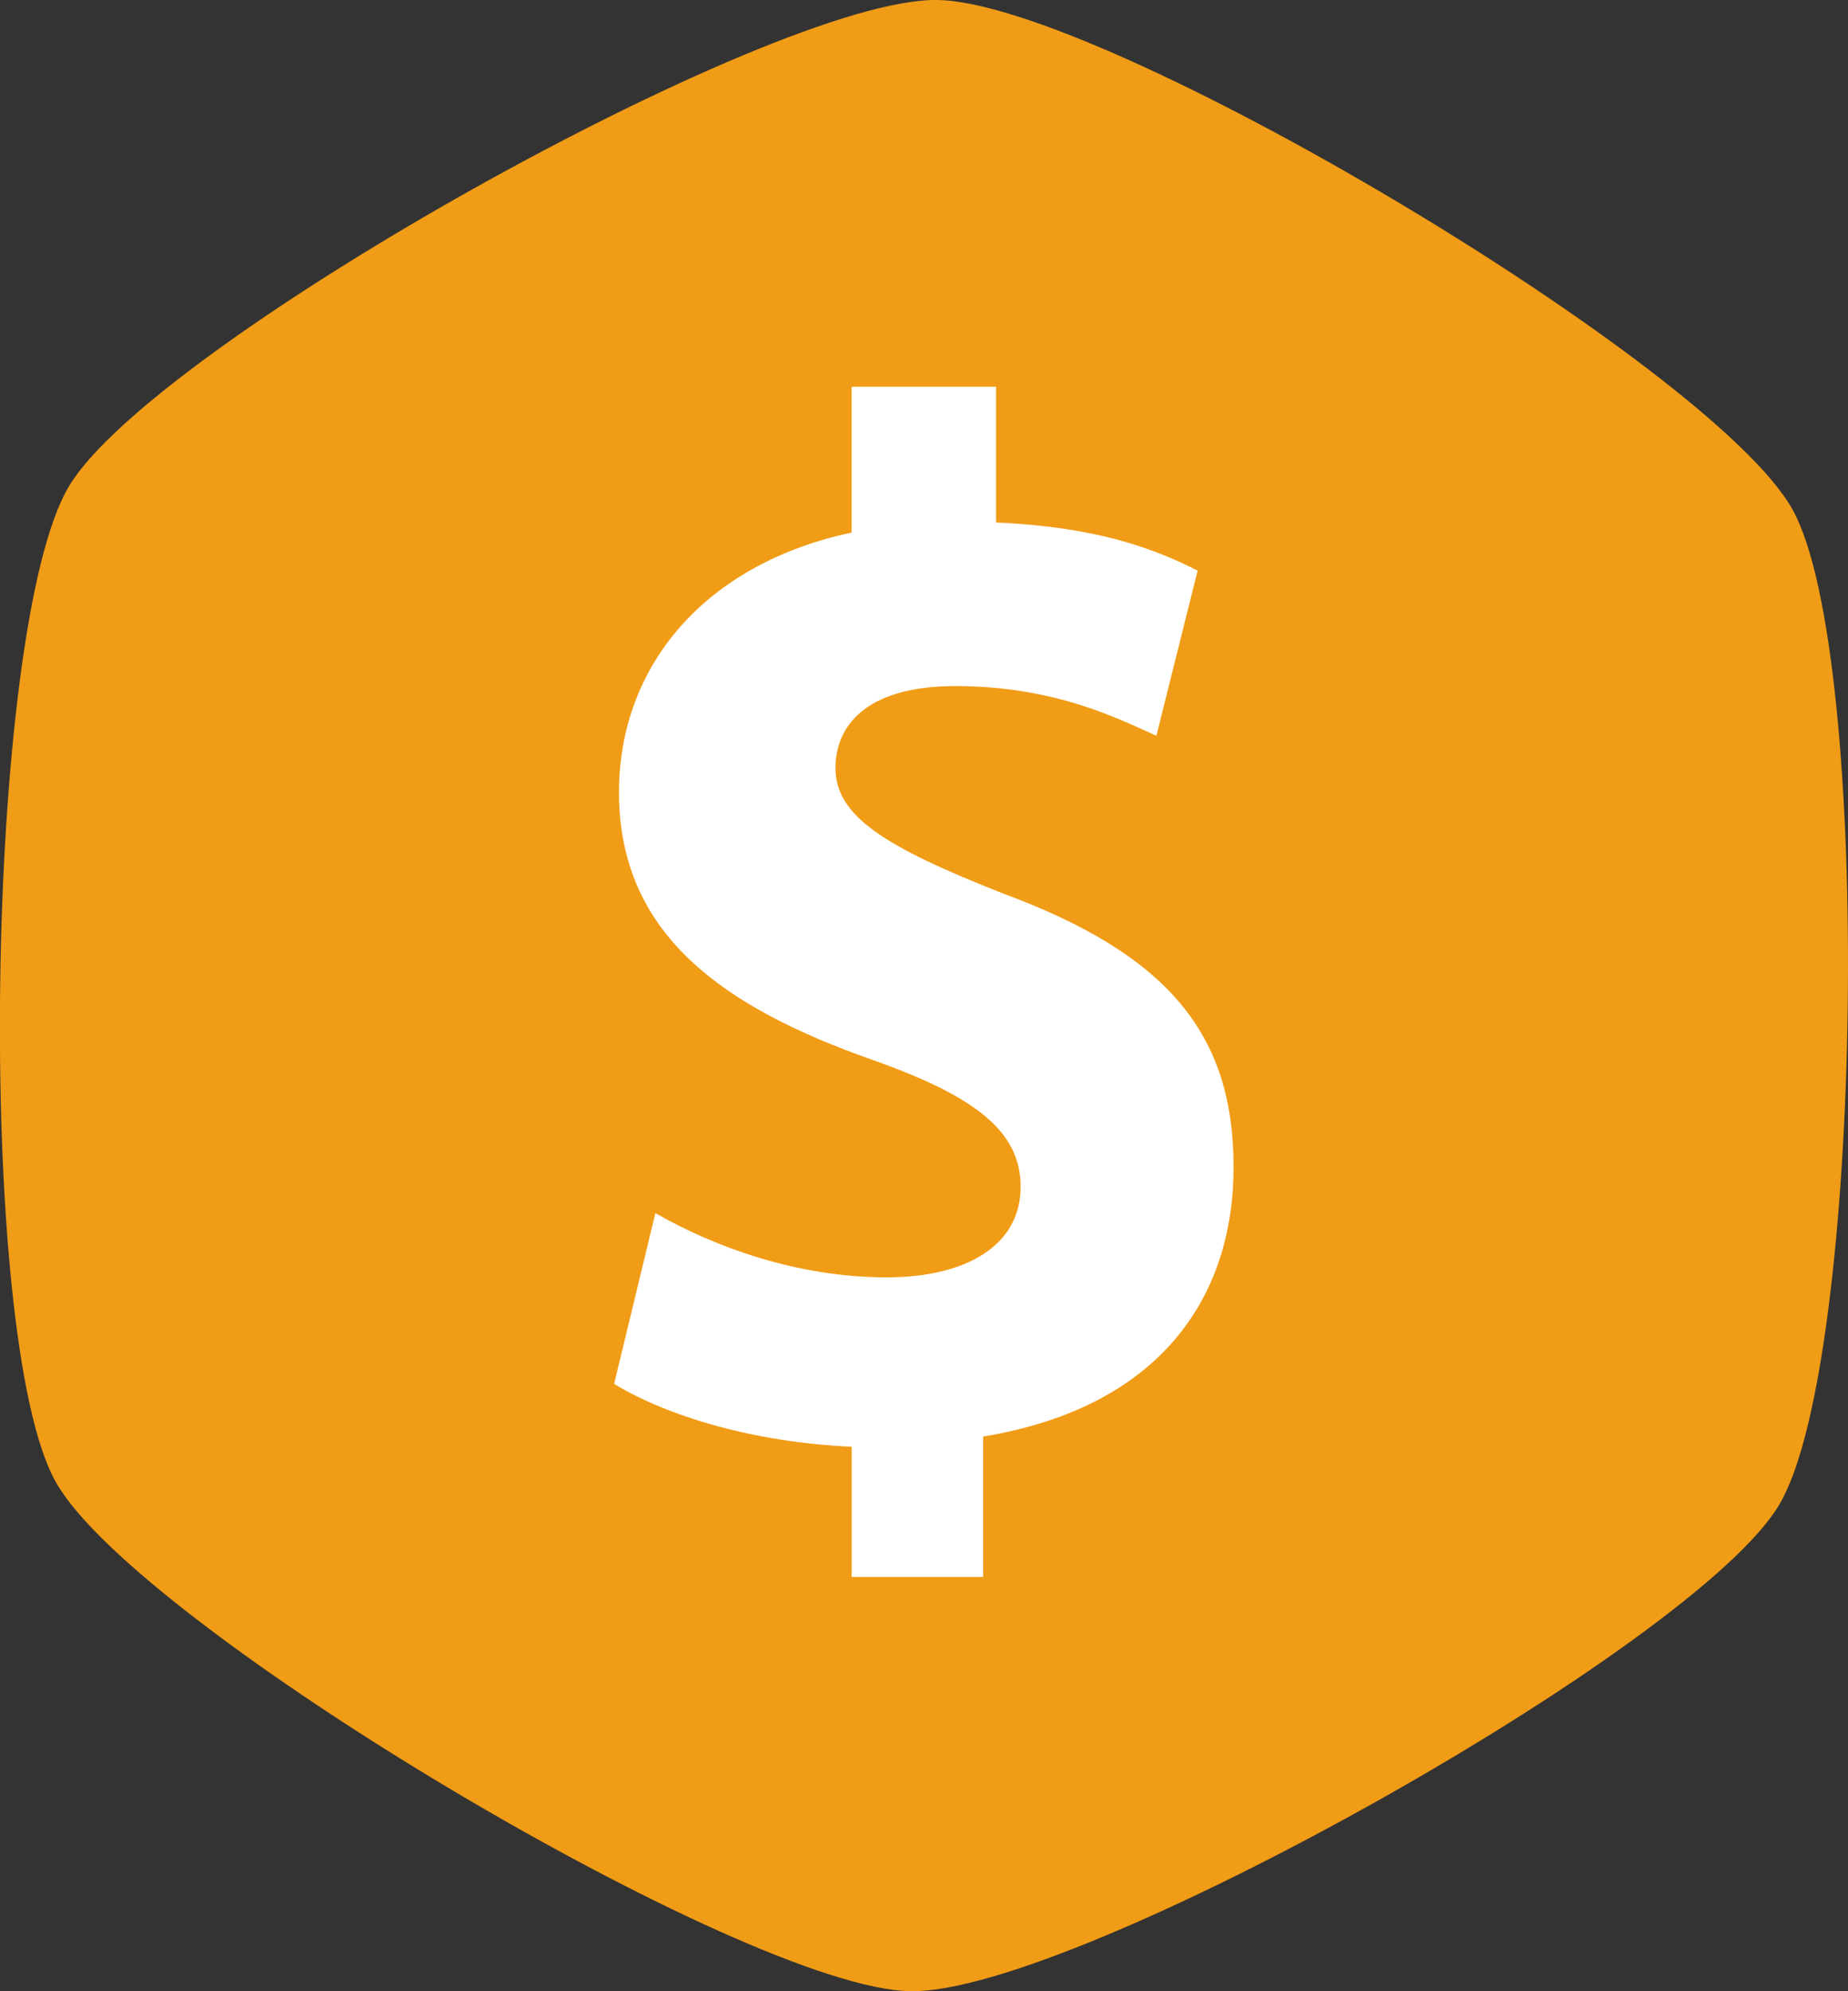
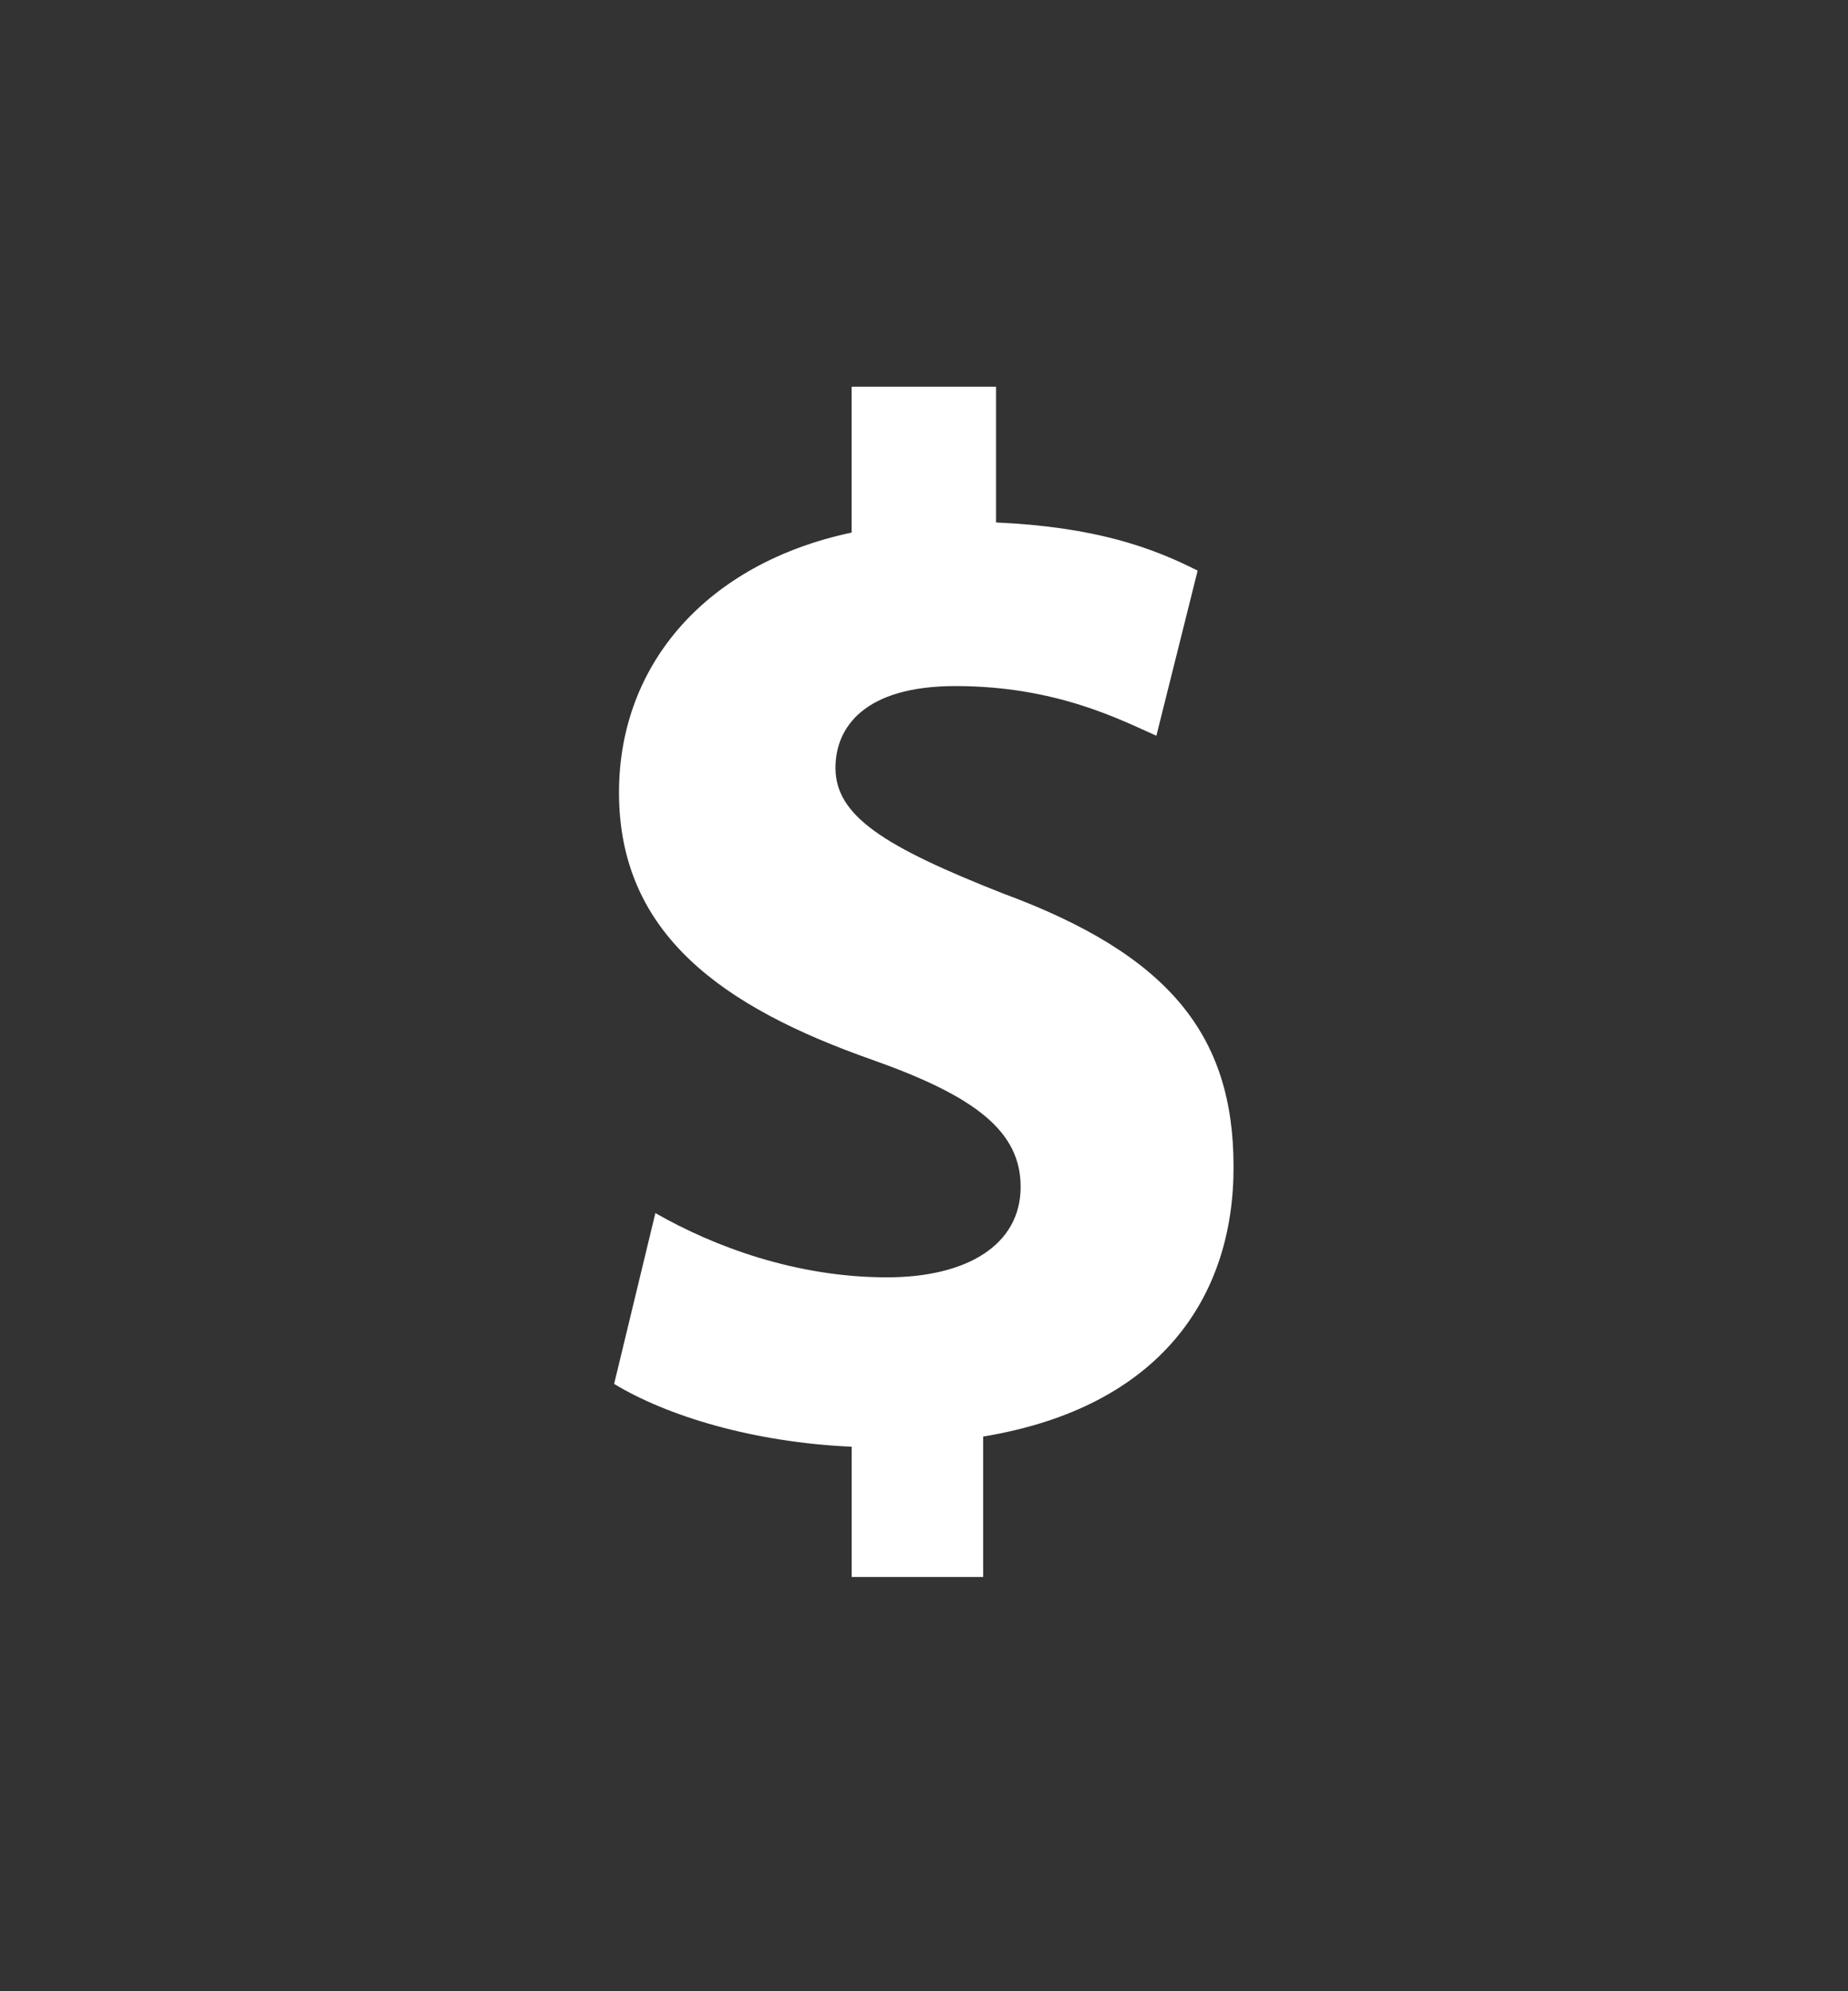
<svg xmlns="http://www.w3.org/2000/svg" id="Layer_1" data-name="Layer 1" viewBox="0 0 268.75 289.42">
  <rect x="0" y="0" width="268.75" height="289.42" fill="#333333" stroke="none" />
  <defs>
    <style>.cls-1{fill:#f19c16;stroke:#f19c16;stroke-miterlimit:10;}.cls-2{fill:#fff;}</style>
  </defs>
  <title>money-icon</title>
-   <path class="cls-1" d="M277.06,52.47c23.86.32,112.28,52.94,123.93,73.76s10.29,123.7-1.91,144.21-102,70.76-125.84,70.45S161,287.94,149.31,267.12,139,143.42,151.22,122.92,253.2,52.15,277.06,52.47Z" transform="translate(-140.77 -51.97)" />
  <path class="cls-2" d="M283.75,260.77v20.41H264.63V262.25c-14.34-.64-26.84-4.46-34.55-9.13l6-24.83c8.52,4.88,20.49,9.34,33.68,9.34,11.57,0,19.44-4.67,19.44-13.16,0-8.07-6.59-13.16-21.61-18.47-21.71-7.64-36.8-18.25-36.8-38.84,0-18.68,12.79-33.32,33.83-37.78V108.18h21v19.73c14.34.64,22.63,3.61,29.32,7l-6,24c-5.28-2.34-14.61-7.22-29.22-7.22-13.19,0-17.45,5.94-17.45,11.89,0,7,7.11,11.46,24.35,18.25,24.15,8.91,33.54,20.59,33.54,39.69C320.22,240.39,309.57,256.52,283.75,260.77Z" transform="translate(-140.77 -51.97)" />
</svg>